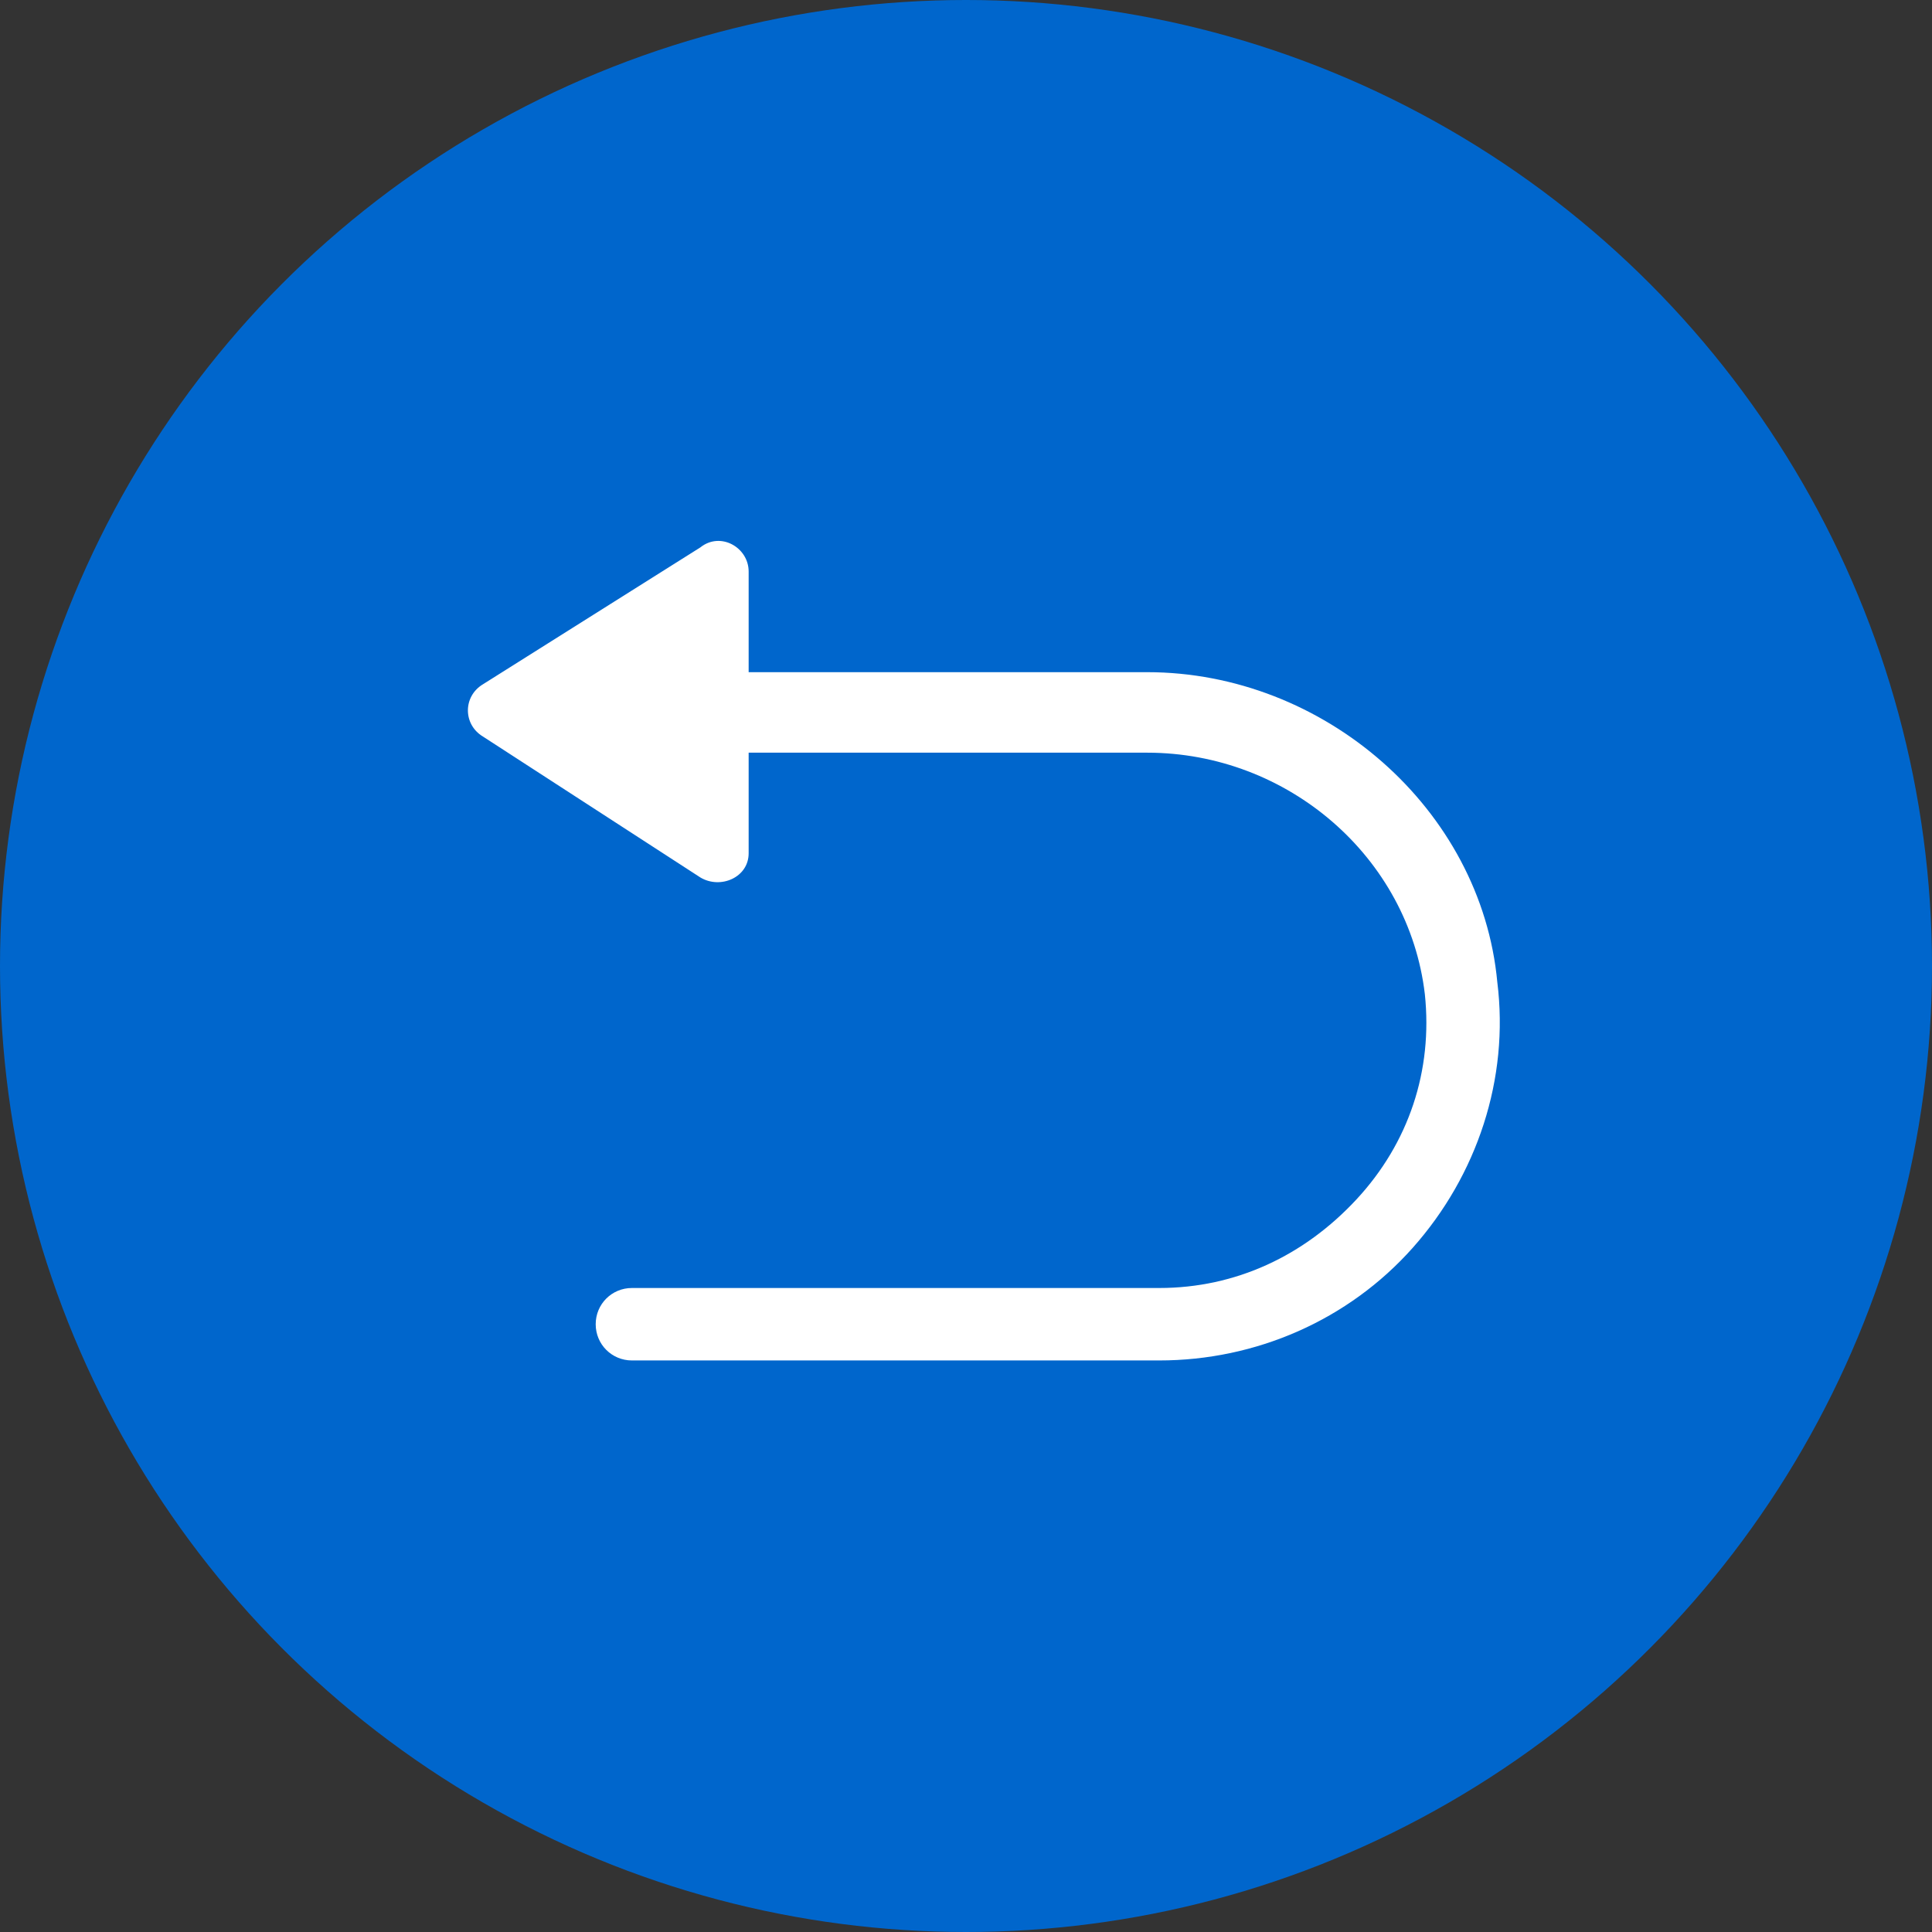
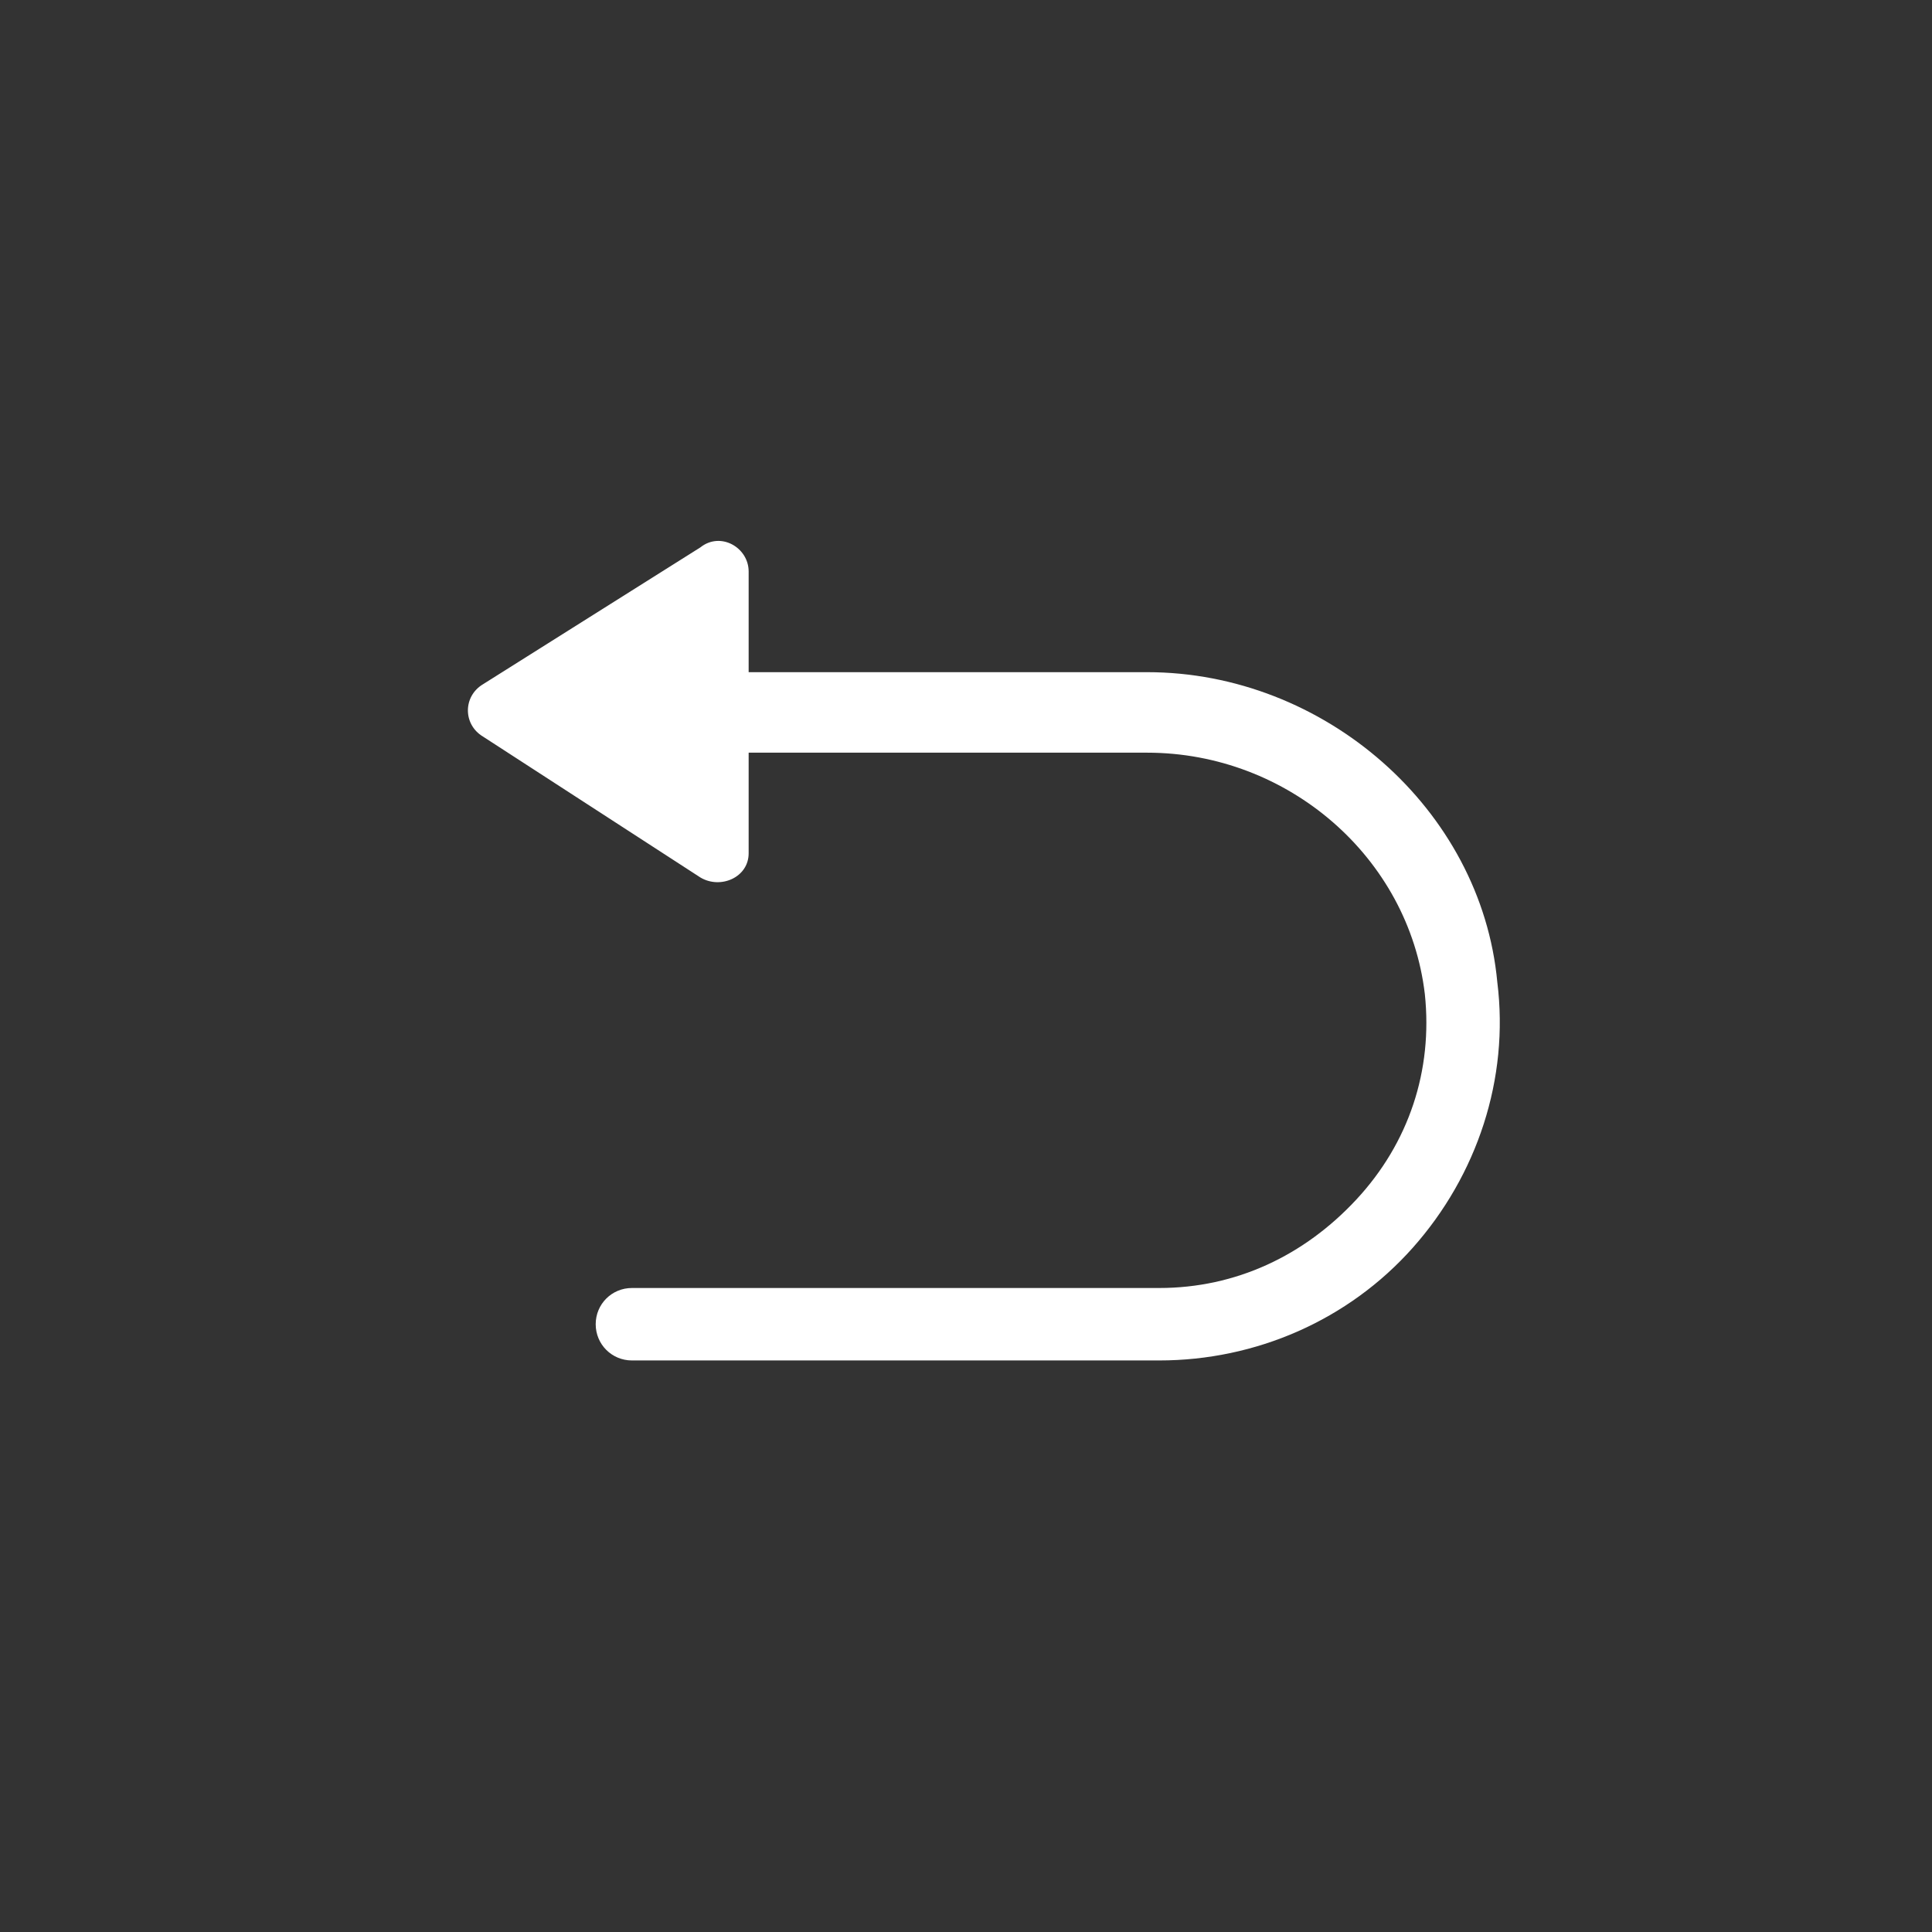
<svg xmlns="http://www.w3.org/2000/svg" version="1.1" id="レイヤー_1" x="0px" y="0px" width="48px" height="48px" viewBox="0 0 48 48" style="enable-background:new 0 0 48 48;" xml:space="preserve">
  <rect x="0" y="0" width="48" height="48" fill="#333333" stroke="none" />
  <style type="text/css">
	.st0{fill:#0066CC;}
	.st1{fill:#FFFFFF;}
</style>
  <g>
    <g>
-       <circle class="st0" cx="24" cy="24" r="24" />
-     </g>
+       </g>
    <path class="st1" d="M37.2,24.4c-0.4-4.3-4.3-7.7-8.7-7.7h-9.9v-2.5c0-0.6-0.7-1-1.2-0.6L12,17c-0.5,0.3-0.5,1,0,1.3l5.4,3.5   c0.5,0.3,1.2,0,1.2-0.6v-2.5h9.9c3.5,0,6.5,2.6,6.9,6c0.2,1.9-0.4,3.7-1.7,5.1c-1.3,1.4-3,2.2-4.9,2.2H15.7c-0.5,0-0.9,0.4-0.9,0.9   s0.4,0.9,0.9,0.9h13.1c2.4,0,4.7-1,6.3-2.8C36.7,29.2,37.5,26.8,37.2,24.4z" />
  </g>
</svg>